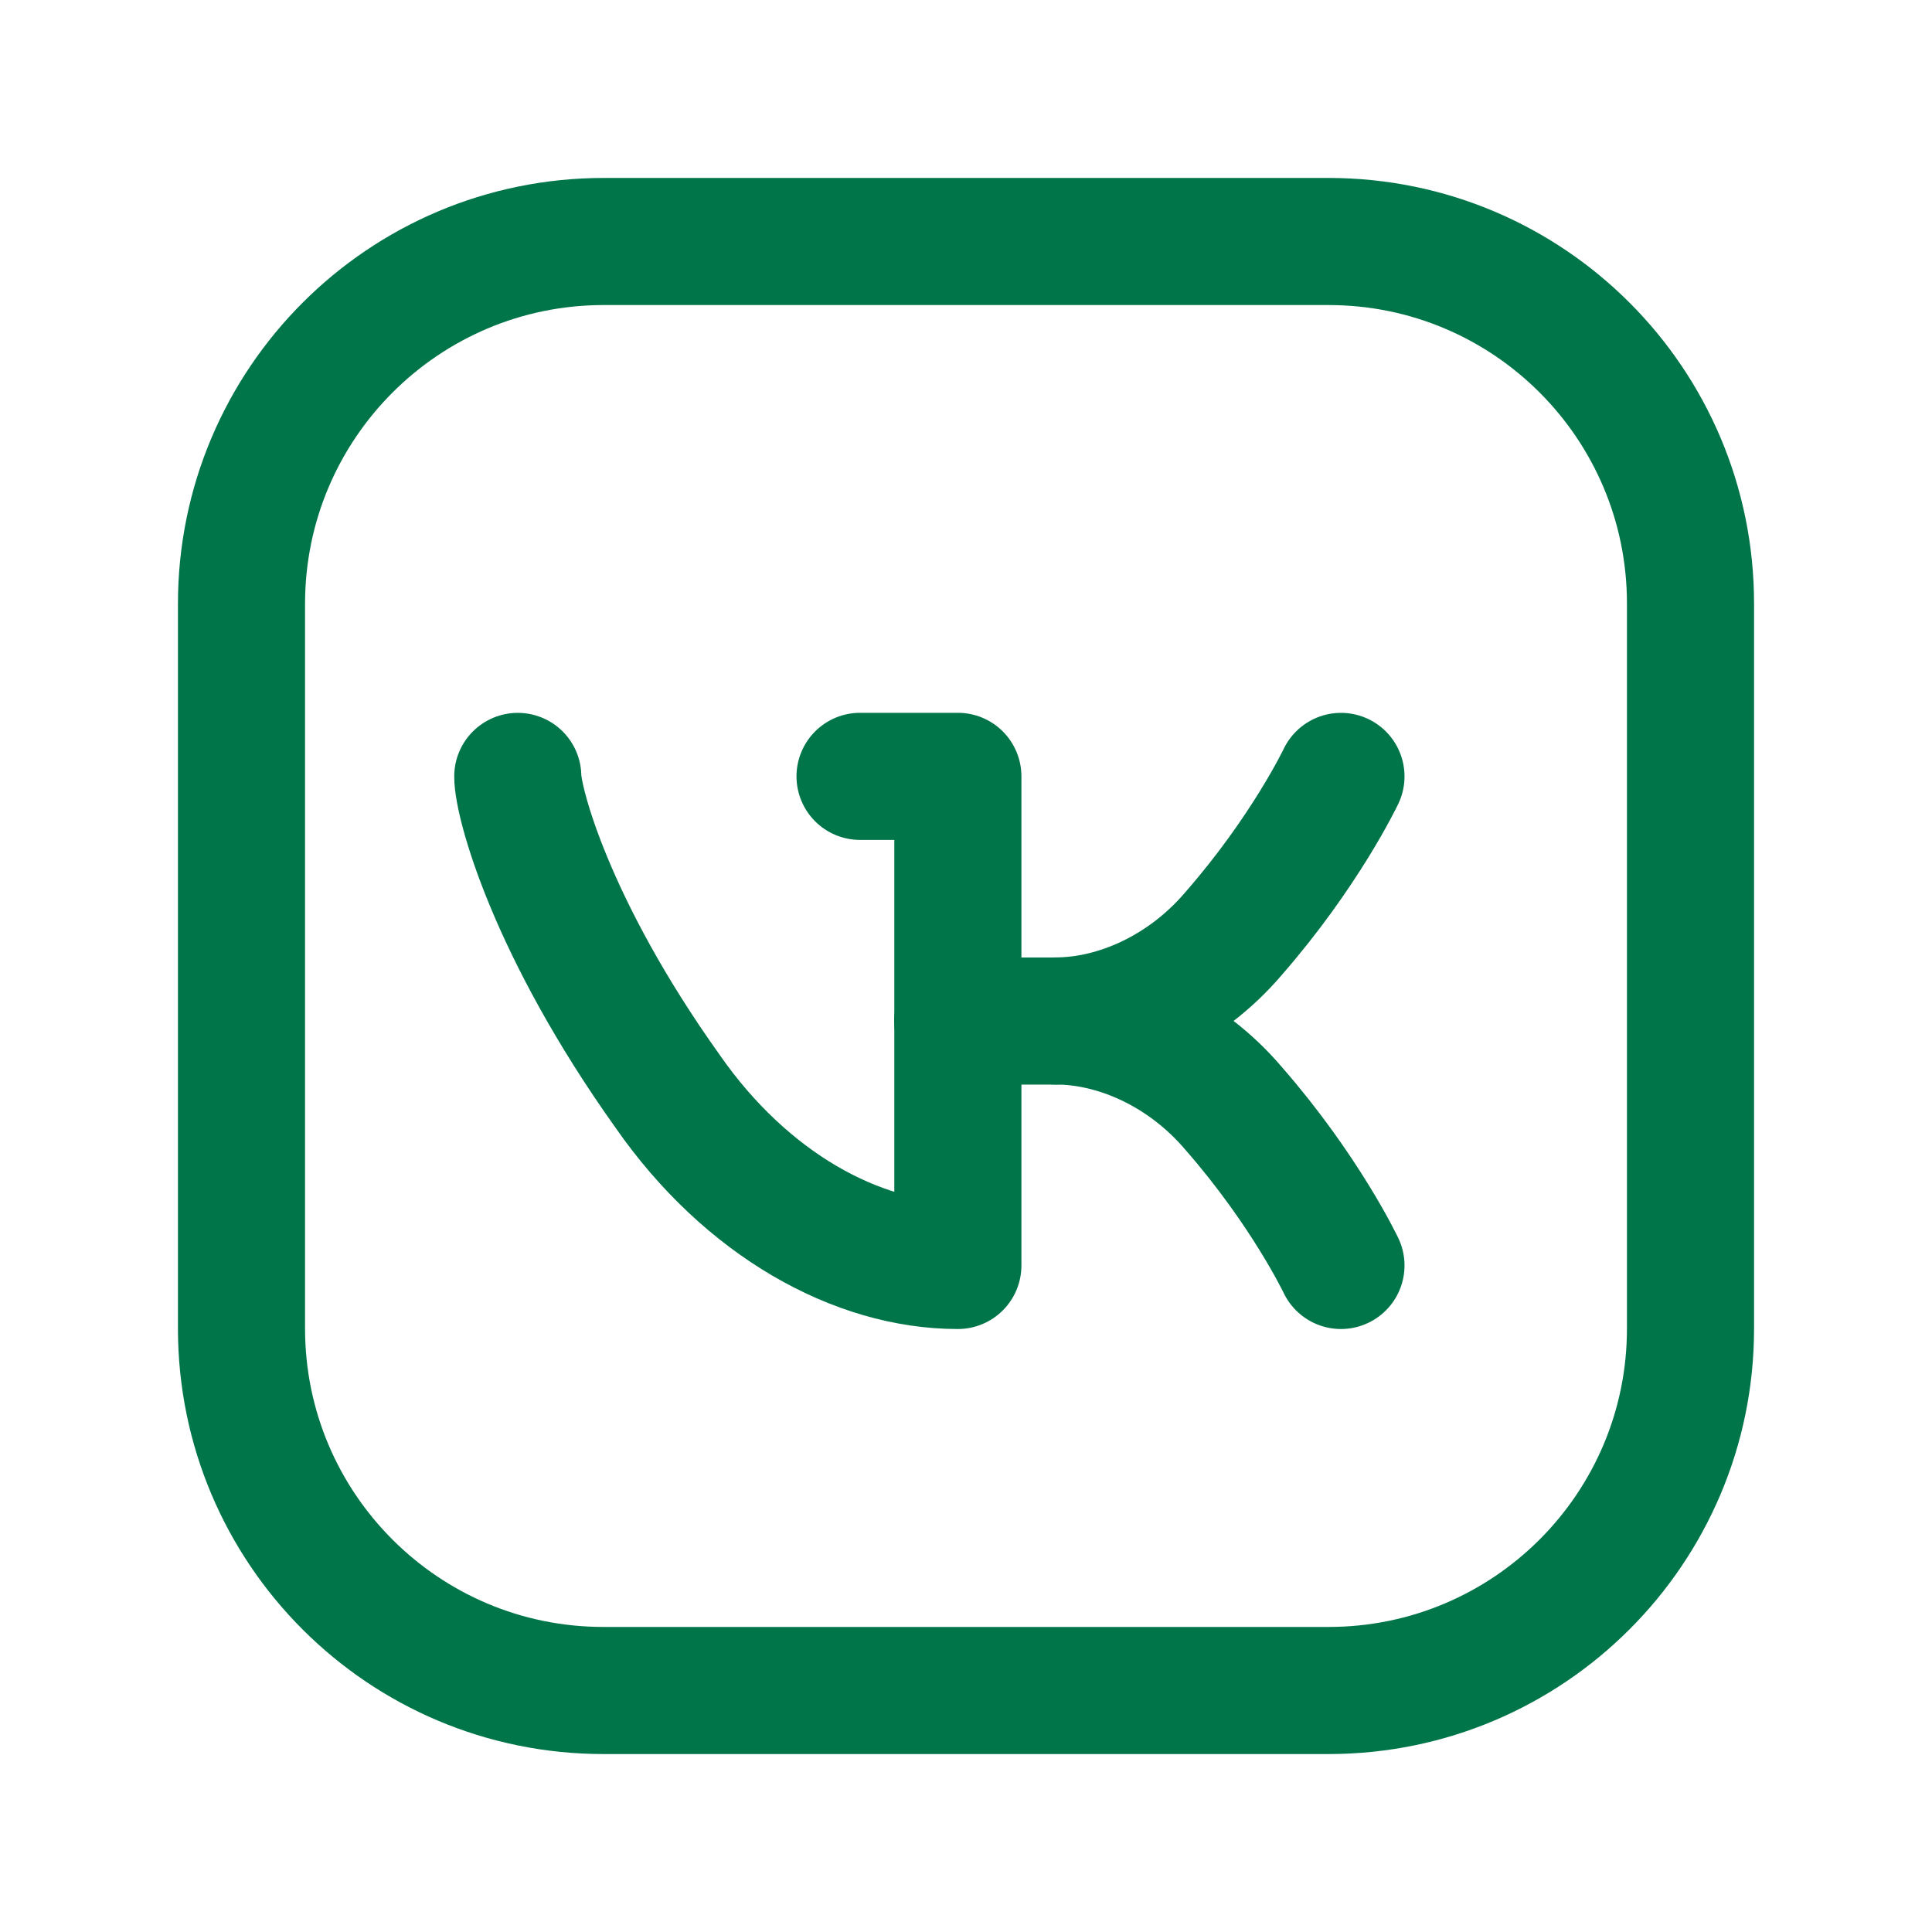
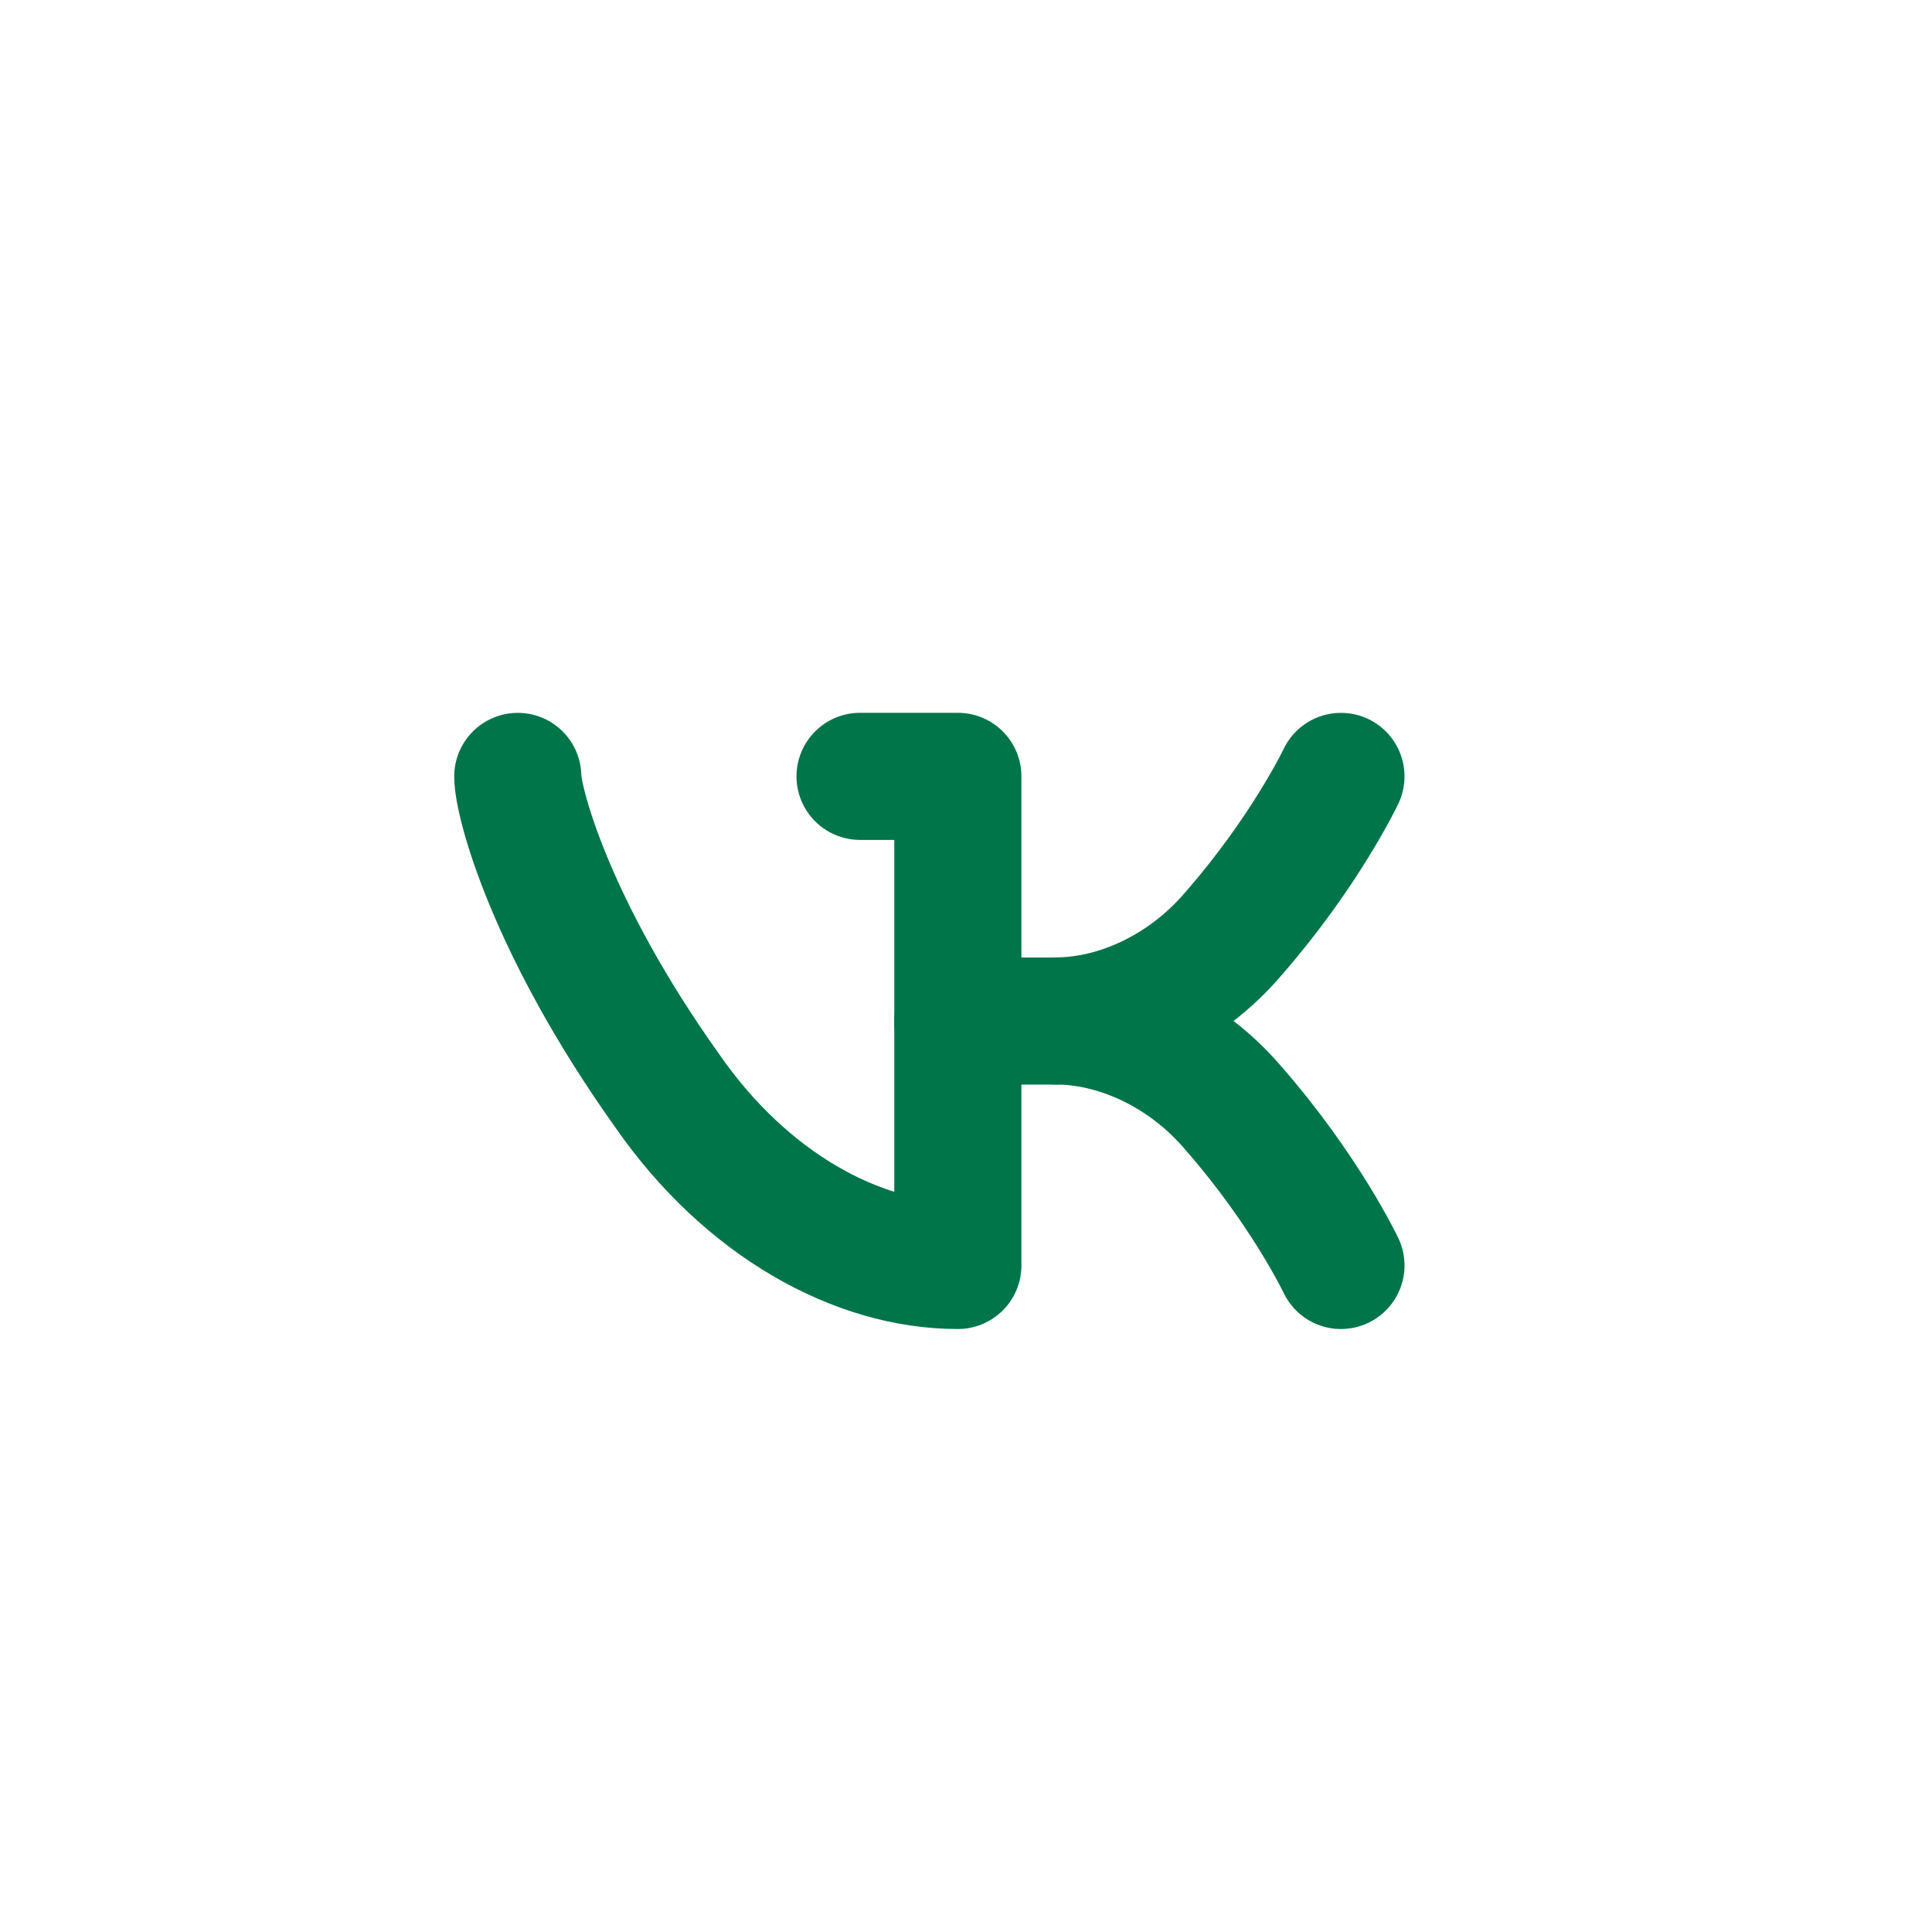
<svg xmlns="http://www.w3.org/2000/svg" width="38" height="38" viewBox="0 0 38 38">
  <g fill="none" fill-rule="evenodd">
    <polygon points="0 38 0 0 38 0 38 38" />
-     <path stroke="#00754A" stroke-linecap="round" stroke-linejoin="round" stroke-width="2.5" d="M11.875,4.75 L26.131,4.75 C30.063,4.75 33.25,7.937 33.25,11.869 L33.25,26.133 C33.25,30.063 30.063,33.25 26.131,33.25 L11.869,33.25 C7.937,33.25 4.75,30.063 4.75,26.131 L4.75,11.875 C4.75,7.94 7.94,4.75 11.875,4.75 L11.875,4.75 Z" />
    <path stroke="#00754A" stroke-linecap="round" stroke-linejoin="round" stroke-width="2.5" d="M16.916 15.27 18.84 15.27 18.84 24.89 18.837 24.89C16.856 24.89 14.679 23.687 13.135 21.47 10.817 18.221 10.184 15.765 10.184 15.271M26.375 24.89C26.375 24.89 25.675 23.414 24.255 21.791 23.308 20.681 21.975 20.081 20.762 20.081 21.975 20.081 23.308 19.48 24.255 18.371 25.675 16.747 26.375 15.271 26.375 15.271" />
    <line x1="20.762" x2="18.837" y1="20.083" y2="20.083" stroke="#00754A" stroke-linecap="round" stroke-linejoin="round" stroke-width="2.5" />
  </g>
</svg>